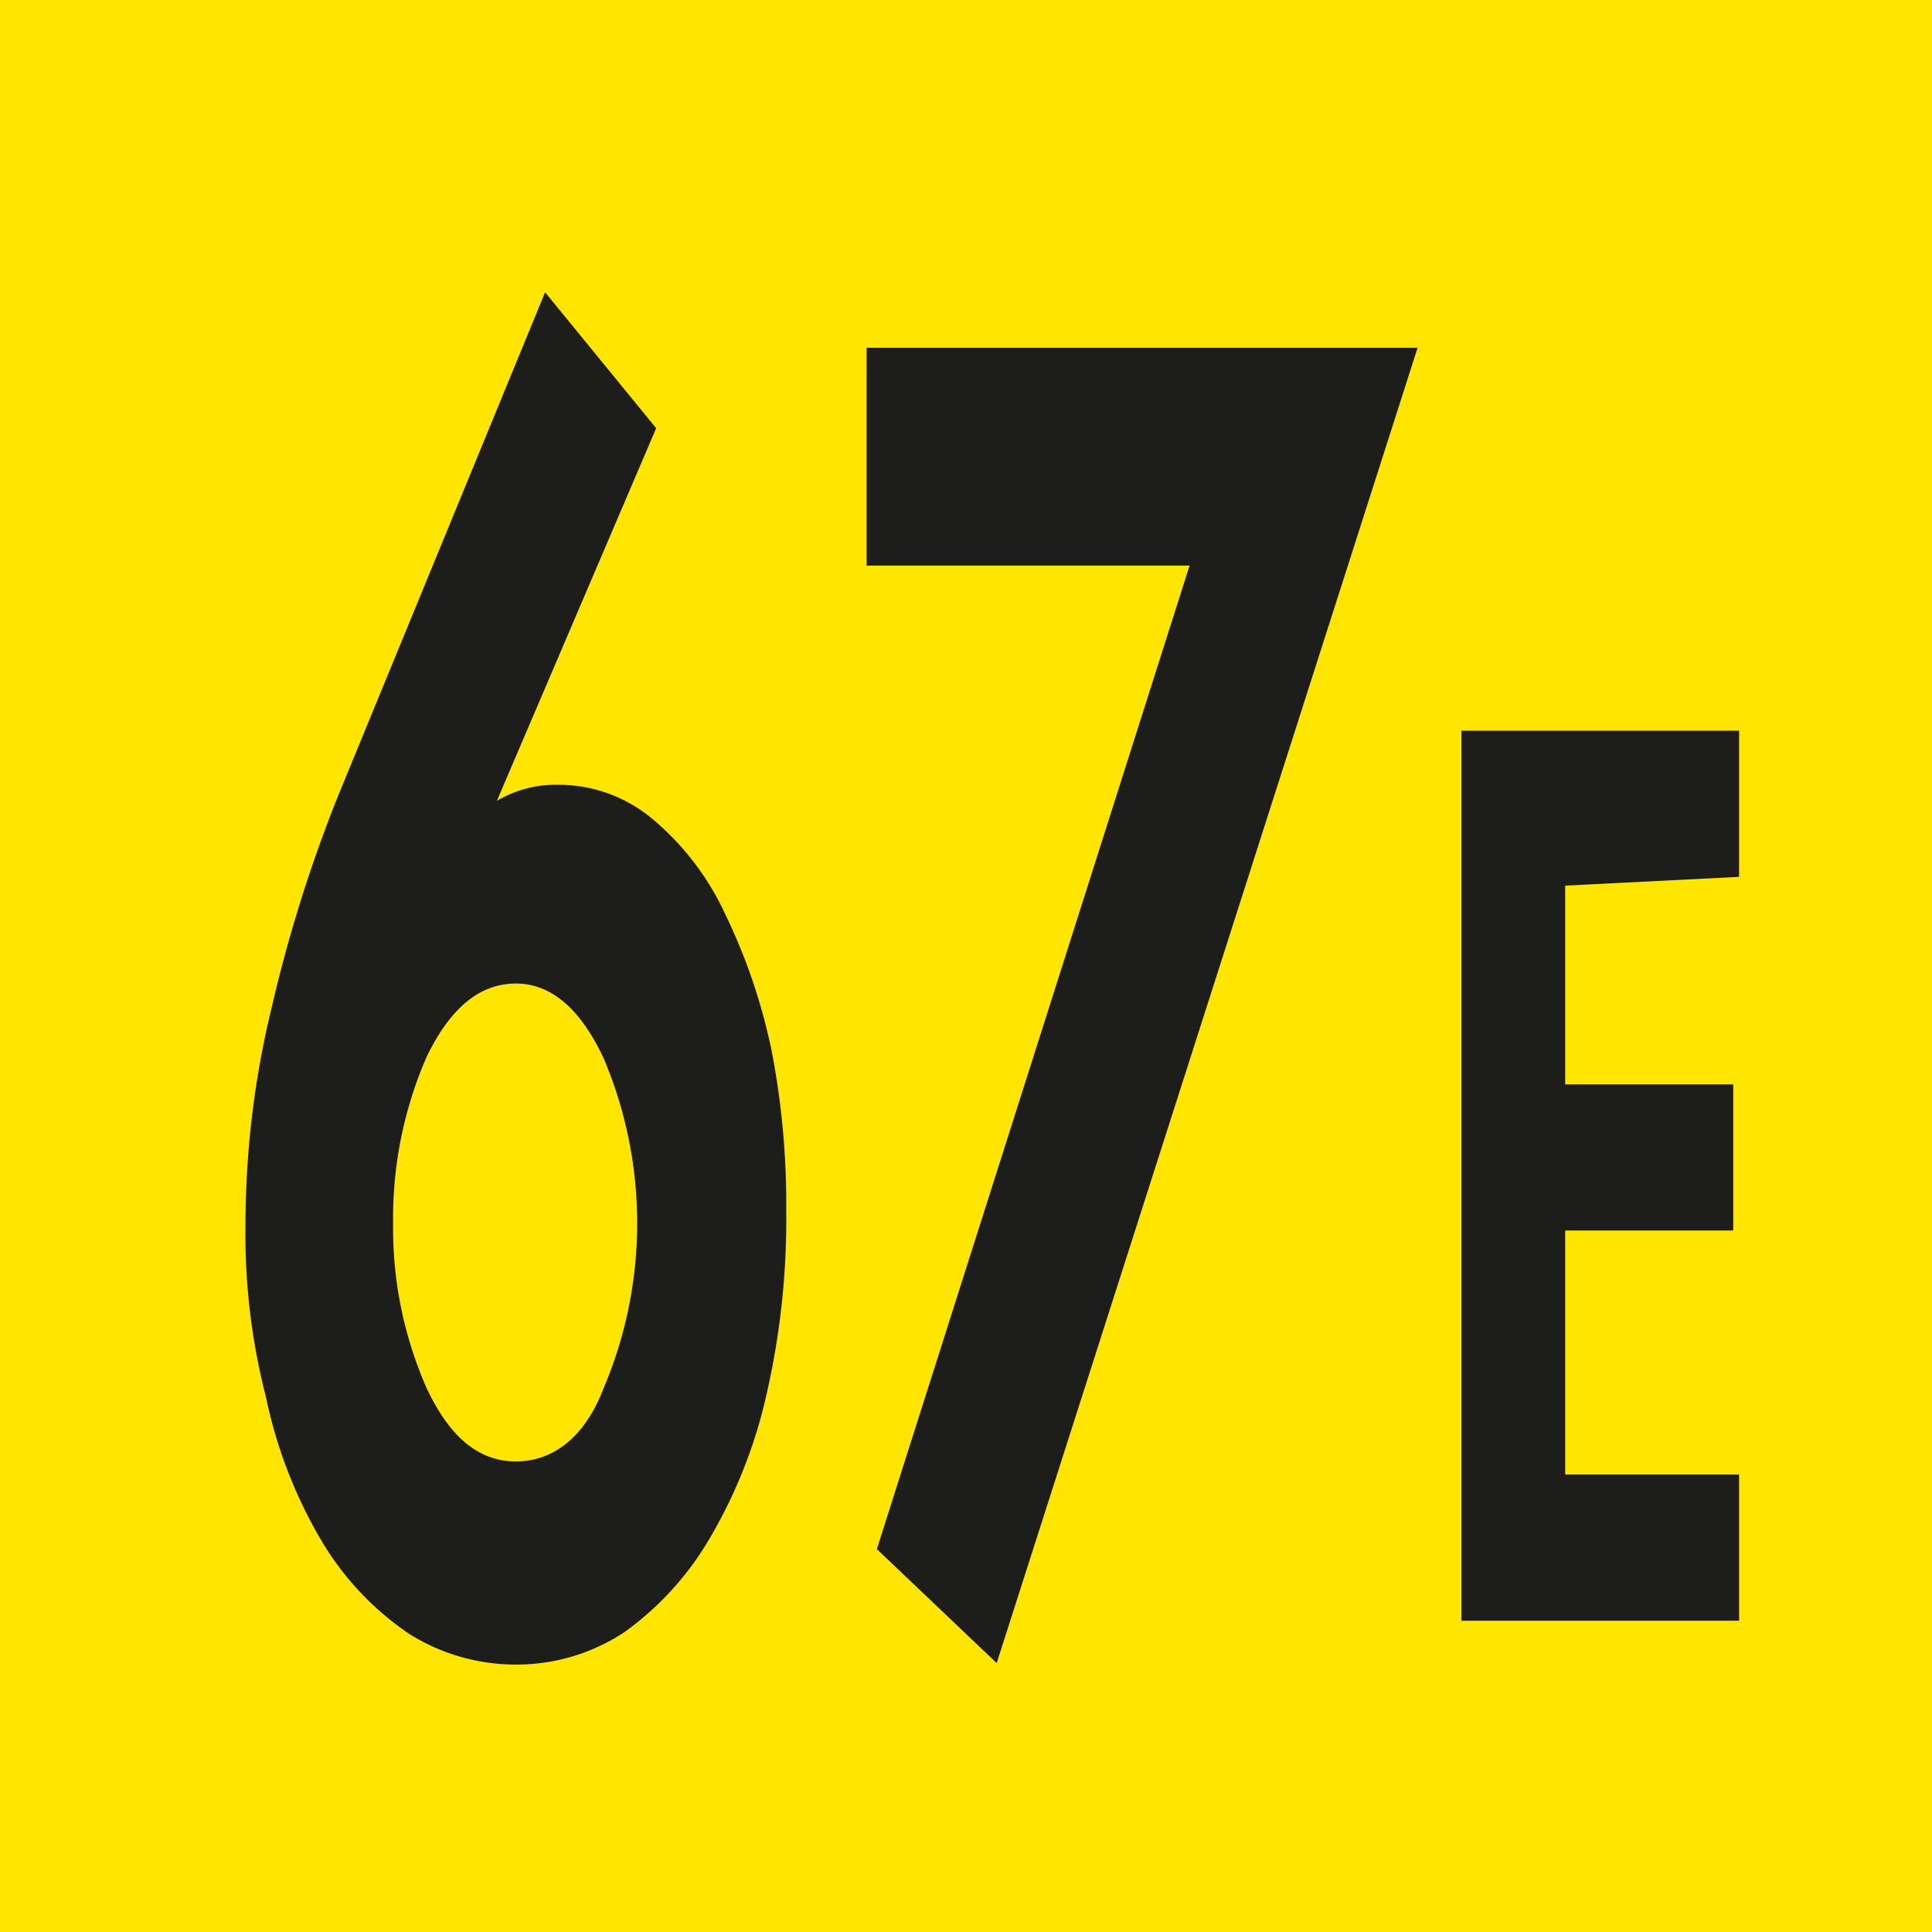
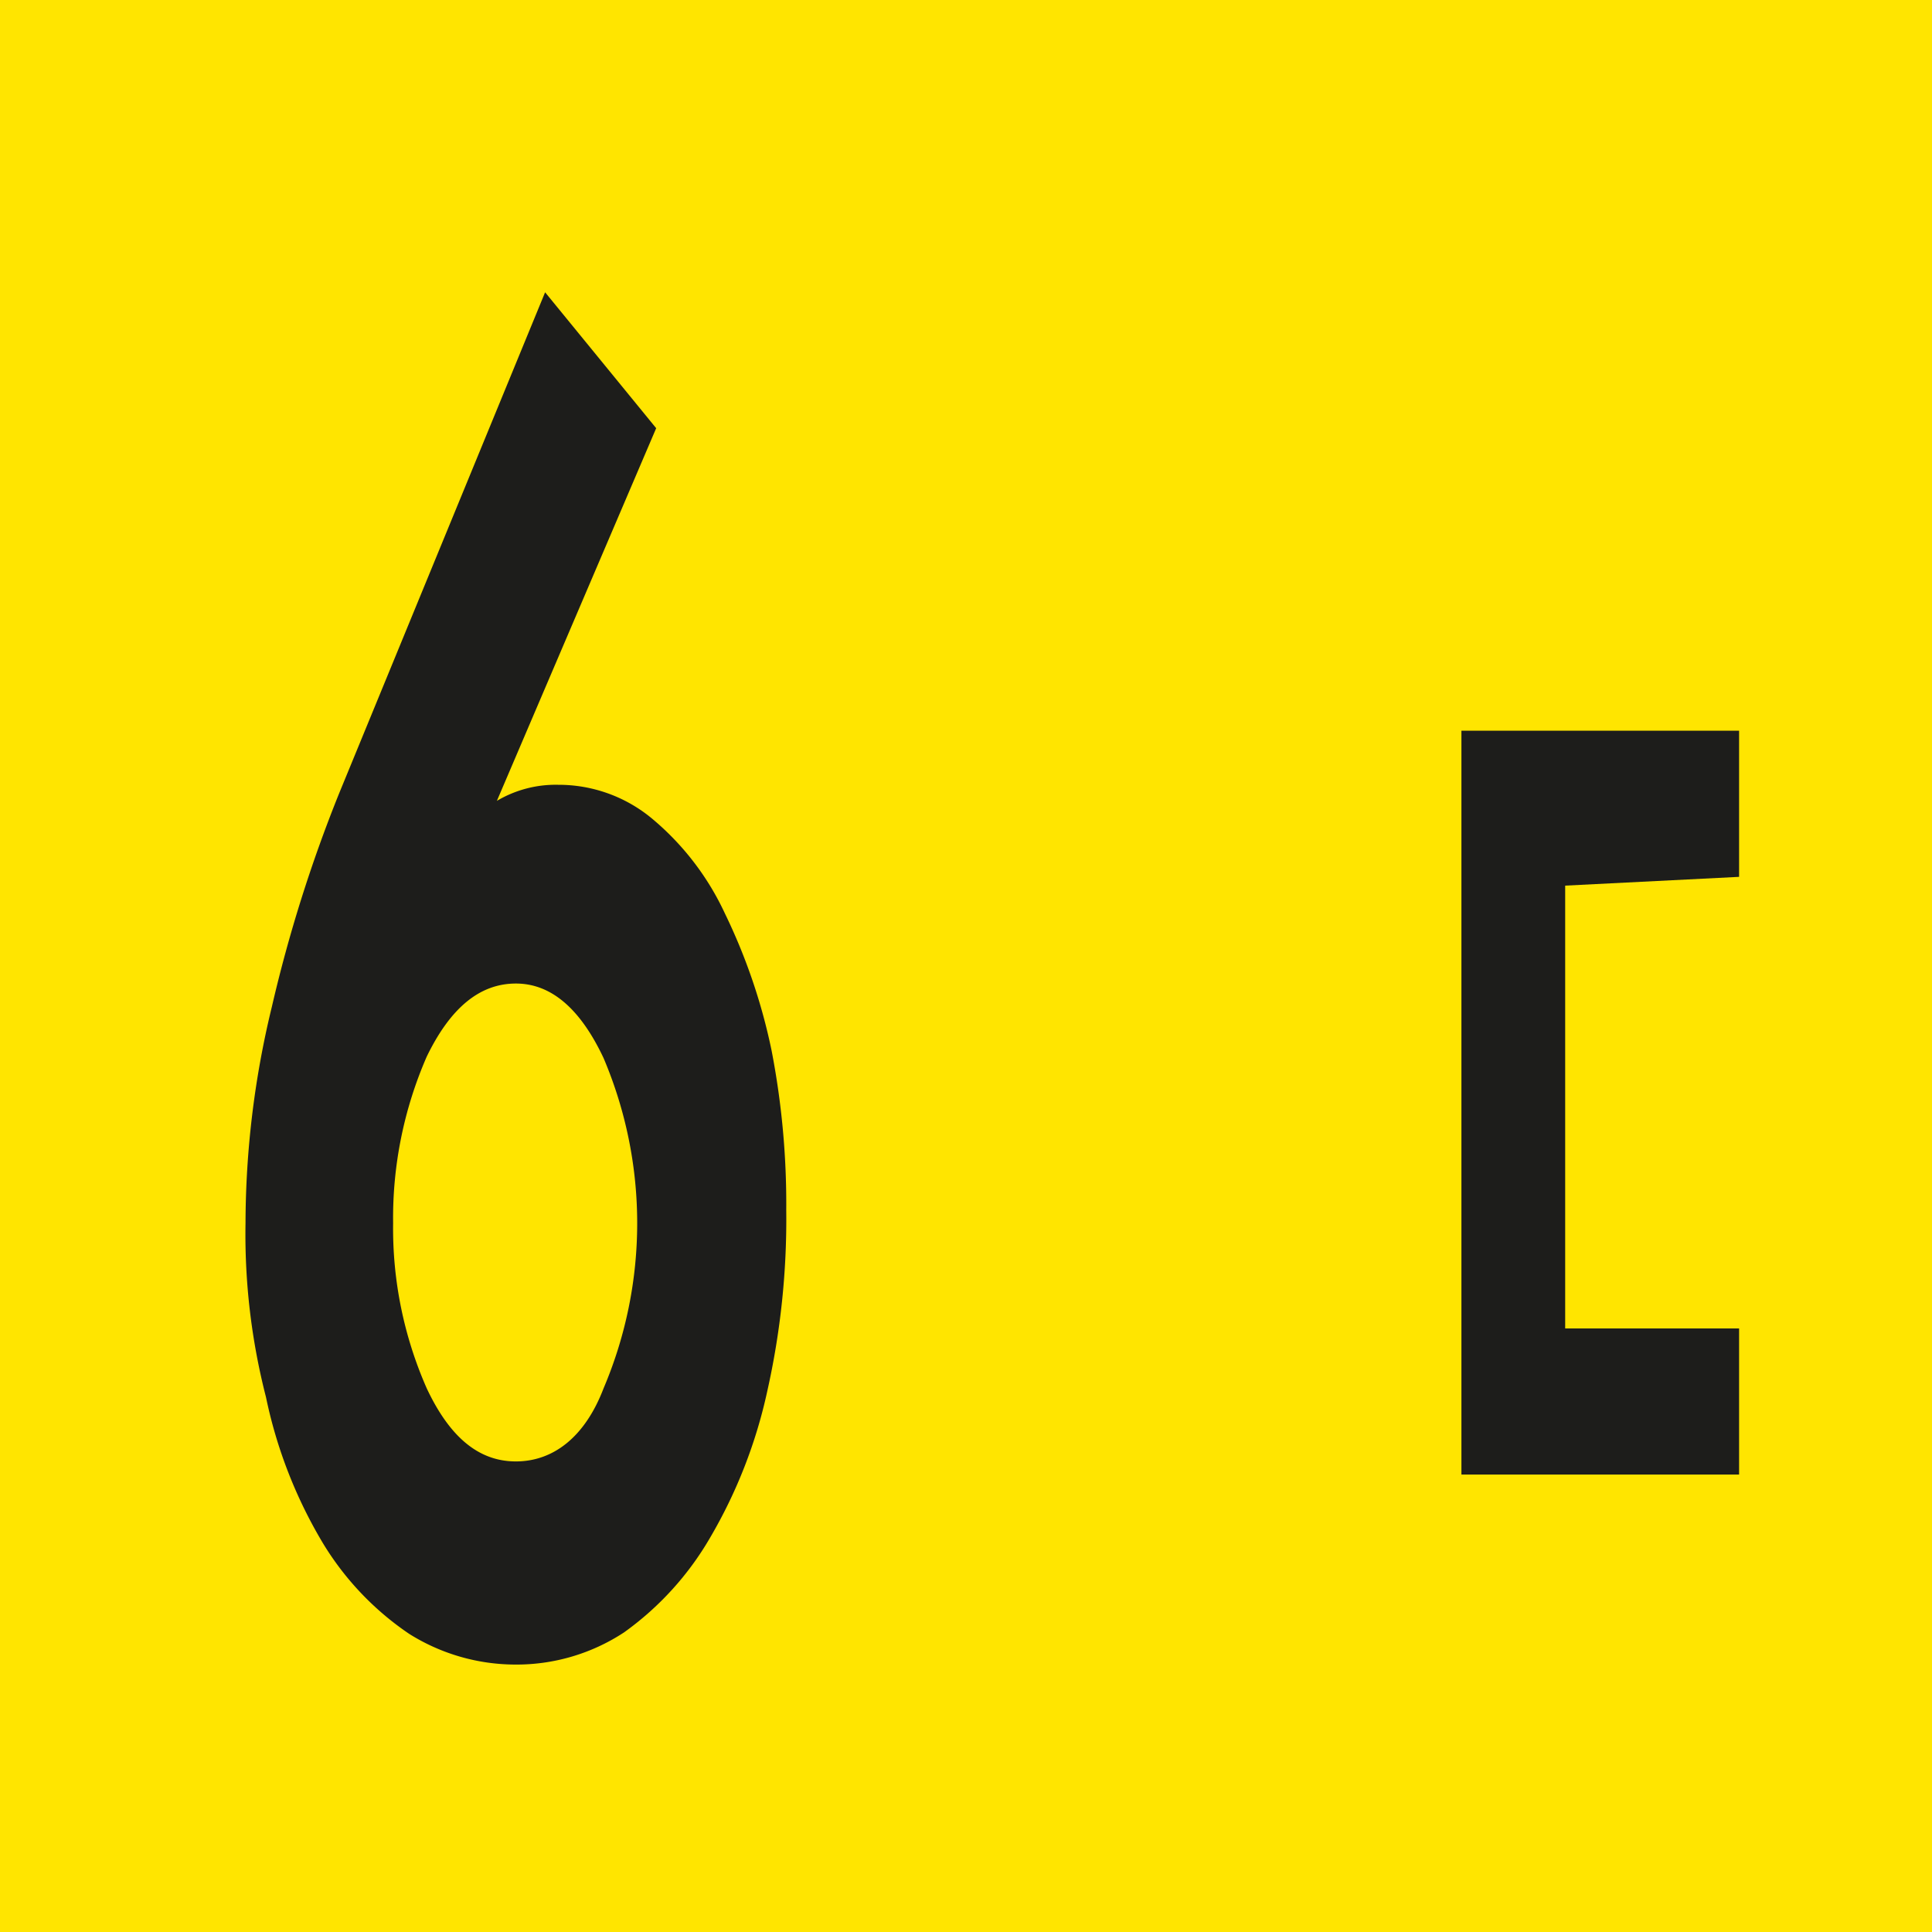
<svg xmlns="http://www.w3.org/2000/svg" id="Calque_1" data-name="Calque 1" viewBox="0 0 13.22 13.22">
  <defs>
    <style>.cls-1{fill:#ffe500;}.cls-2{fill:#1d1d1b;}</style>
  </defs>
  <rect class="cls-1" width="13.22" height="13.22" />
  <path class="cls-2" d="M4.49,2.93,3.4,5.48v0a.79.79,0,0,1,.42-.11,1,1,0,0,1,.64.23,1.87,1.87,0,0,1,.5.65,4,4,0,0,1,.32.94,5.52,5.52,0,0,1,.1,1.09,5.36,5.36,0,0,1-.13,1.24,3.41,3.41,0,0,1-.39,1,2.08,2.08,0,0,1-.59.65,1.34,1.34,0,0,1-.75.22,1.37,1.37,0,0,1-.72-.21,2,2,0,0,1-.59-.62,3.22,3.22,0,0,1-.39-1,4.47,4.47,0,0,1-.14-1.19,6.3,6.3,0,0,1,.18-1.48,9.86,9.86,0,0,1,.46-1.46L3.73,2ZM4.13,9.5a2.89,2.89,0,0,0,0-2.26q-.24-.51-.6-.51c-.25,0-.45.17-.61.5a2.76,2.76,0,0,0-.23,1.14A2.71,2.71,0,0,0,2.92,9.5c.16.34.36.5.61.5S4,9.84,4.13,9.5Z" />
-   <path class="cls-2" d="M5.93,3.87V2.38H9.7l-2.88,9L6,10.6,8.14,3.87Z" />
-   <path class="cls-2" d="M10.71,6.06V7.42h1.15v1H10.71v1.67H11.9v1H10V5H11.9v1Z" />
+   <path class="cls-2" d="M10.71,6.06V7.42h1.15H10.71v1.67H11.9v1H10V5H11.9v1Z" />
</svg>